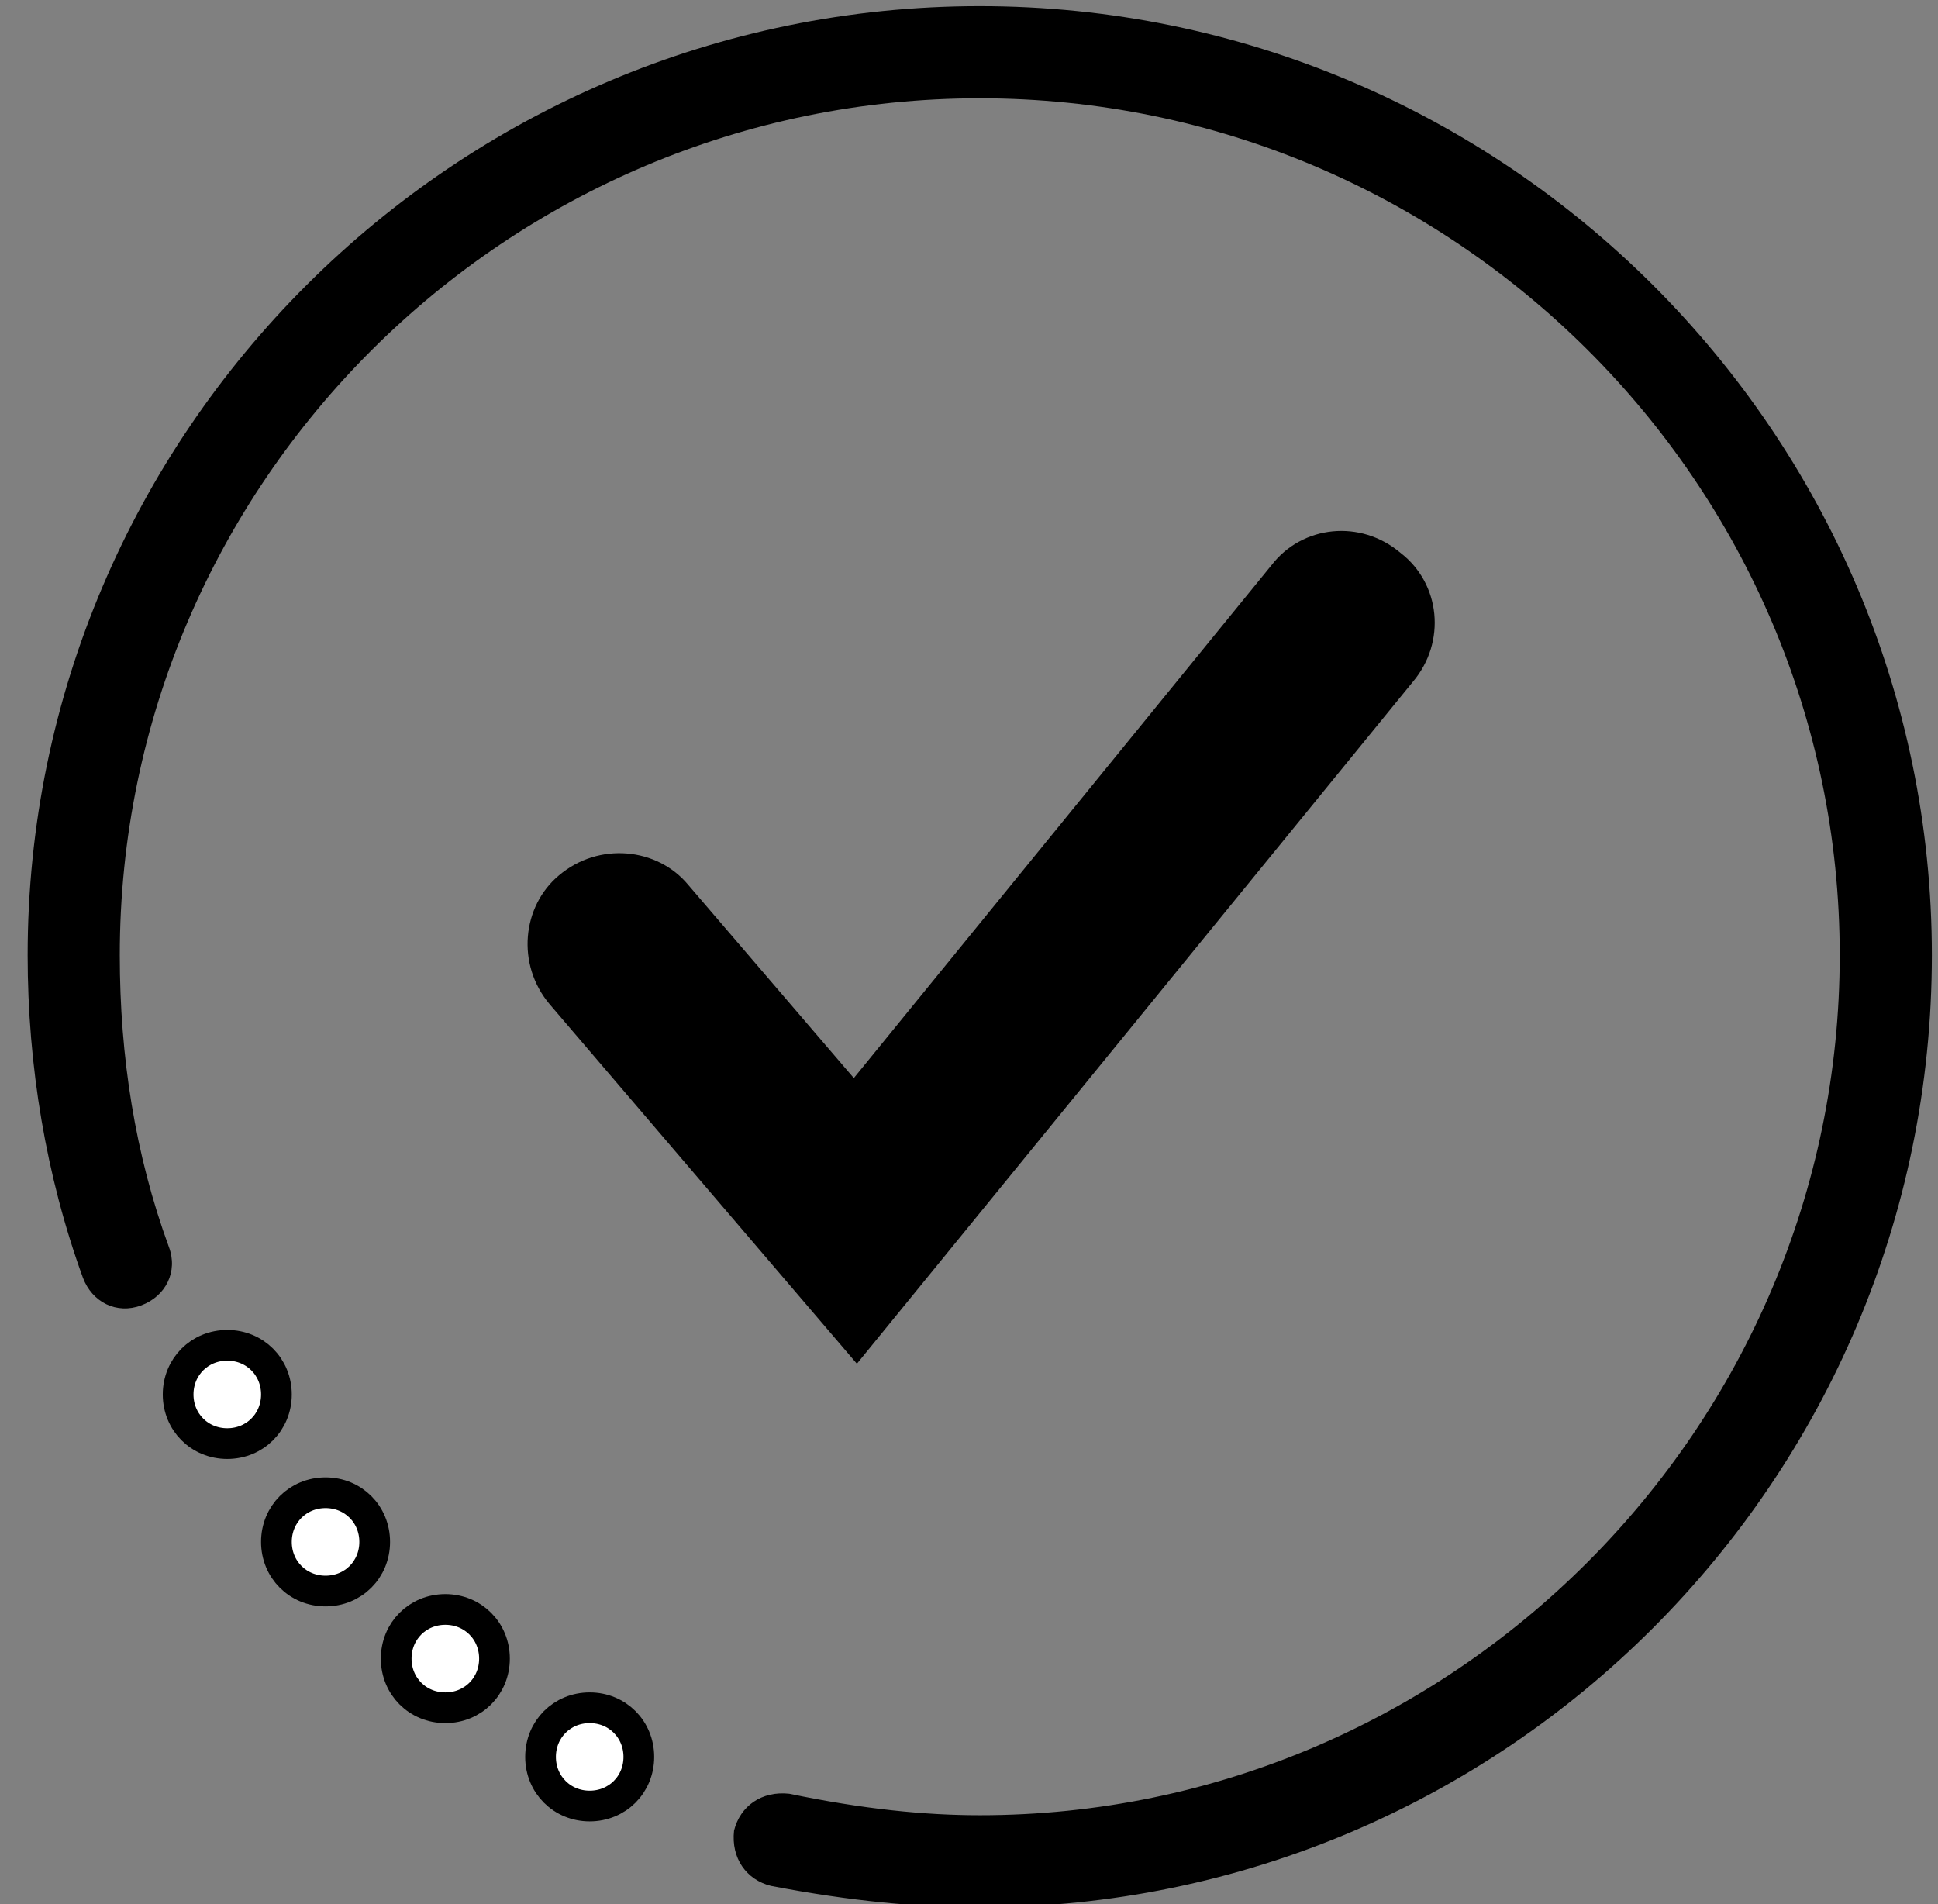
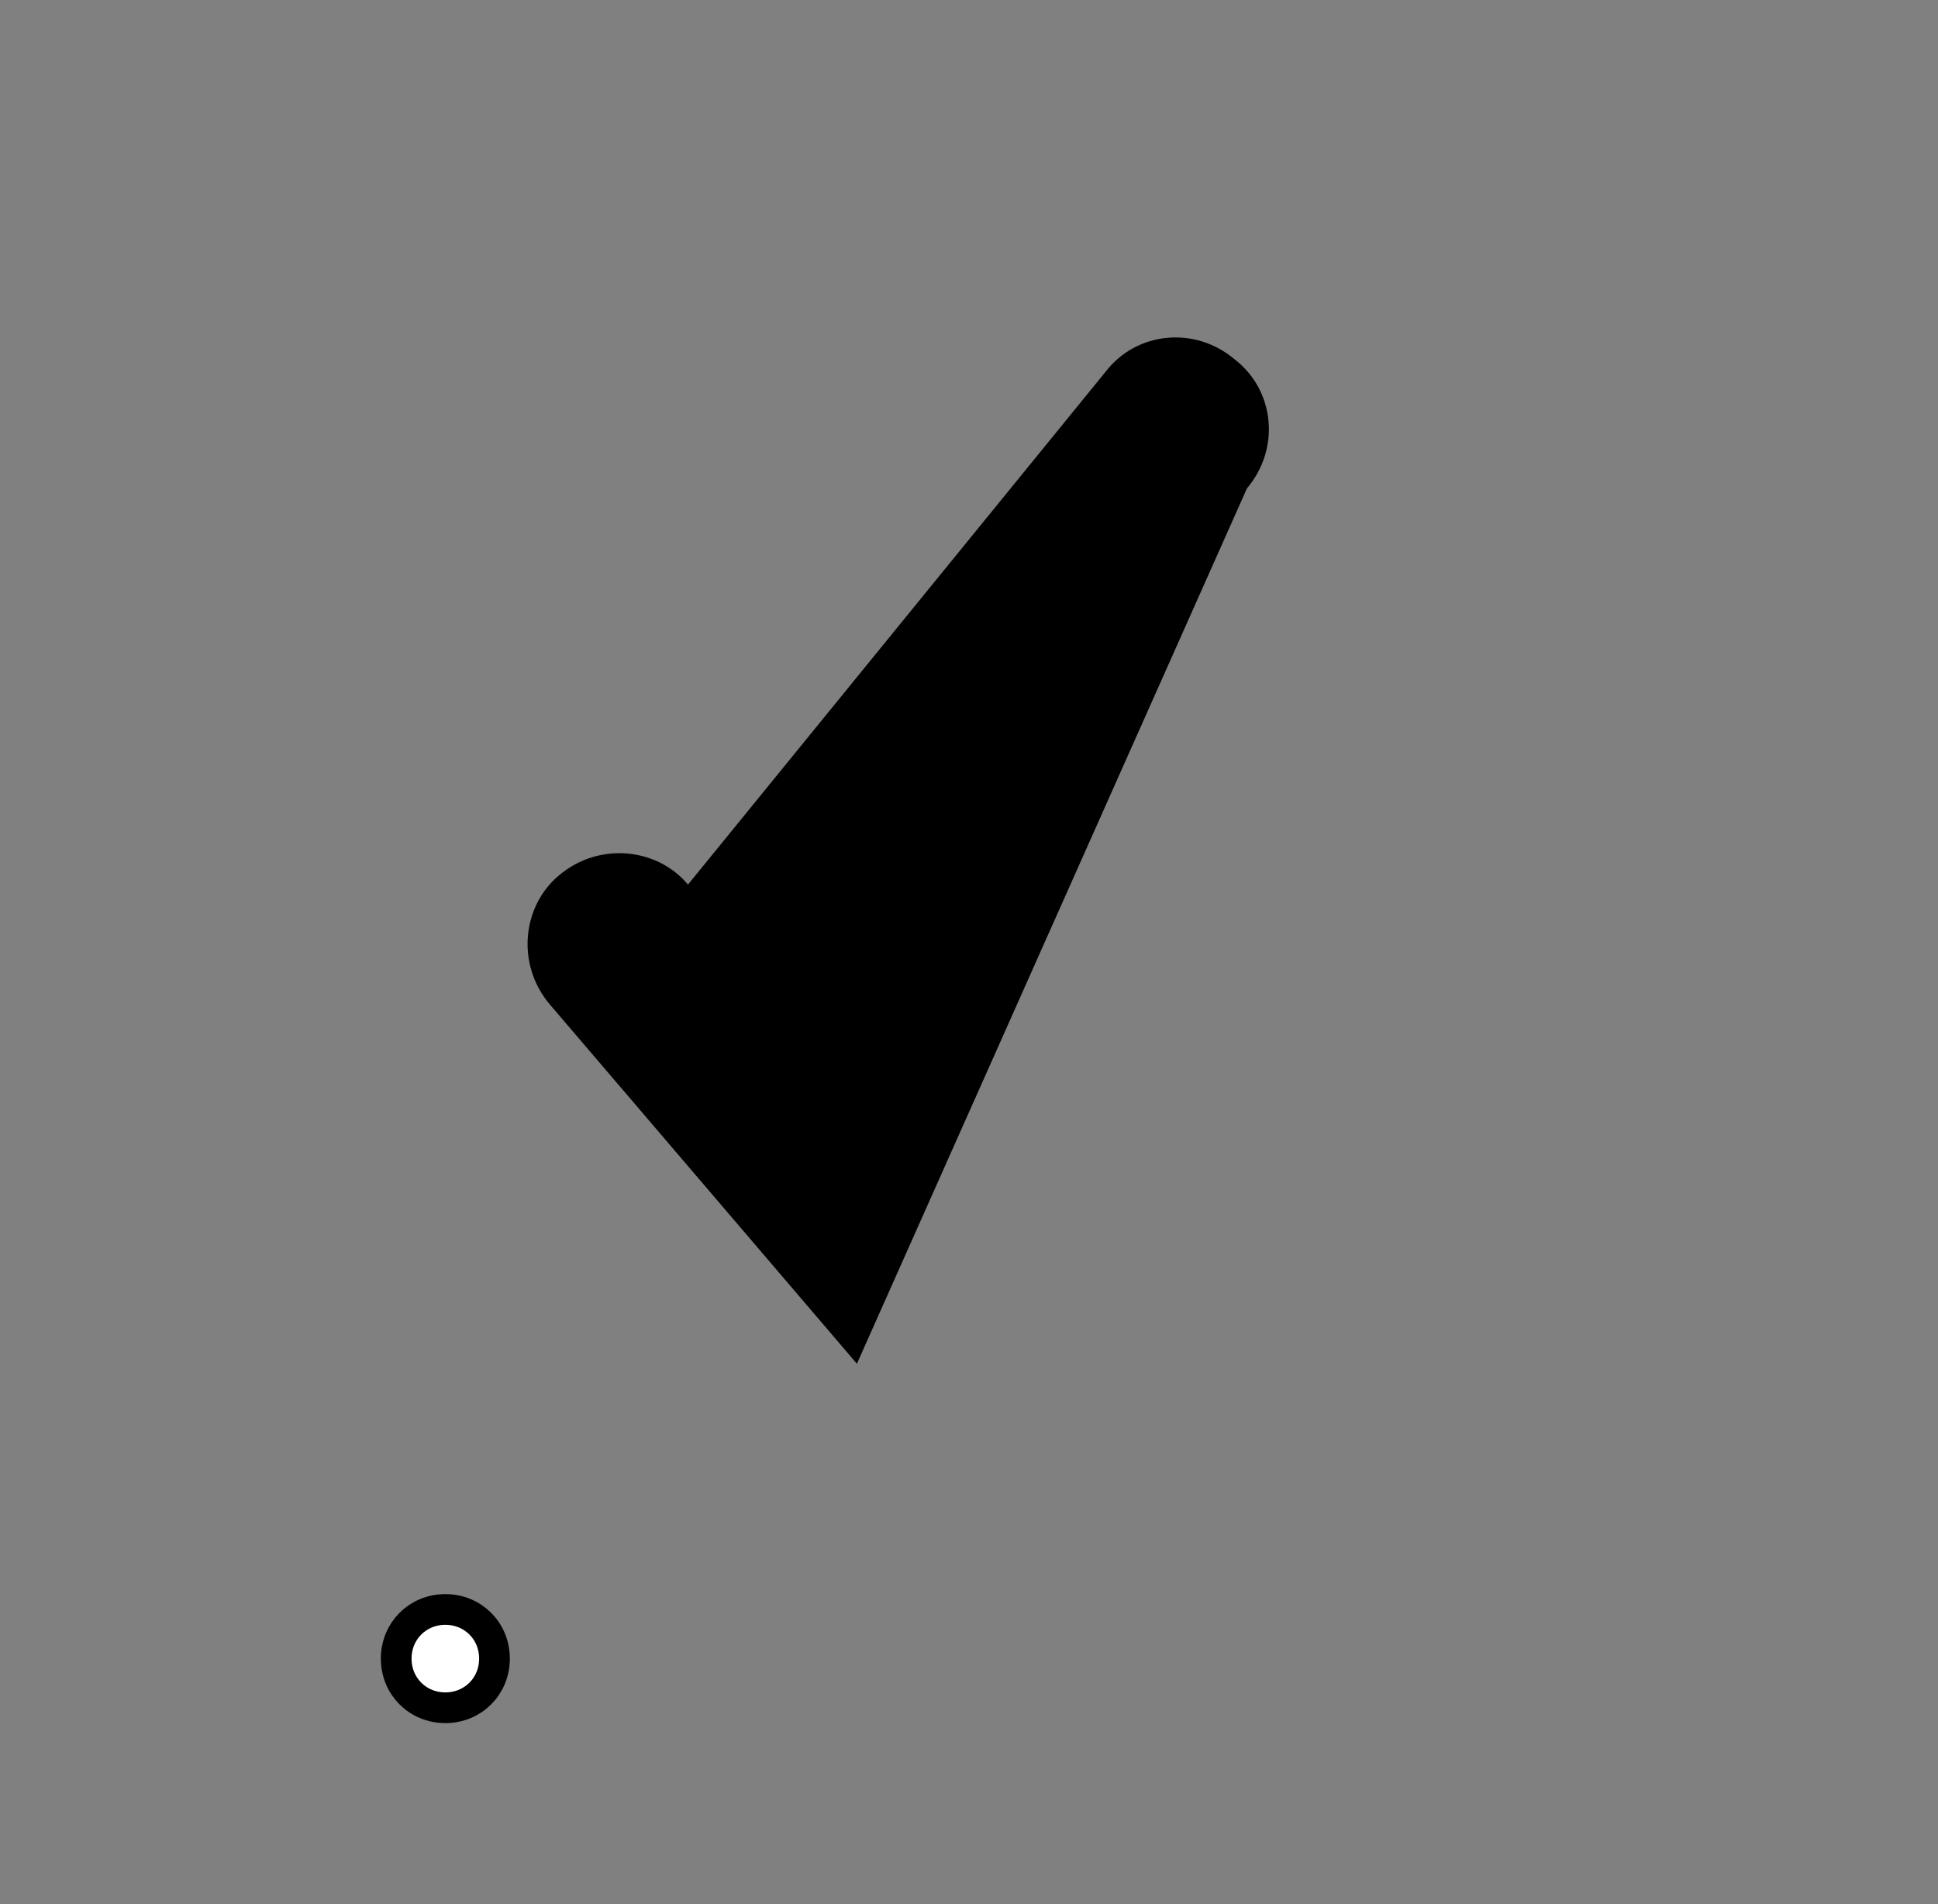
<svg xmlns="http://www.w3.org/2000/svg" version="1.1" id="Capa_1" x="0px" y="0px" viewBox="0 0 63.1 62" style="enable-background:new 0 0 63.1 62;" xml:space="preserve">
  <rect x="0" y="0" width="63.1" height="62" fill="#808080" stroke="none" />
  <style type="text/css">
	.st0{fill:#FFFFFF;stroke:#000000;stroke-miterlimit:10;}
</style>
-   <path class="st0" d="M7.4,47c-0.9,0-1.6-0.7-1.6-1.6c0-0.9,0.7-1.6,1.6-1.6S9,44.5,9,45.4S8.3,47,7.4,47z" />
-   <path class="st0" d="M10.6,51.8c-0.9,0-1.6-0.7-1.6-1.6s0.7-1.6,1.6-1.6c0.9,0,1.6,0.7,1.6,1.6S11.5,51.8,10.6,51.8z" />
  <path class="st0" d="M14.5,55.6c-0.9,0-1.6-0.7-1.6-1.6s0.7-1.6,1.6-1.6s1.6,0.7,1.6,1.6S15.4,55.6,14.5,55.6z" />
-   <path class="st0" d="M19.2,58.8c-0.9,0-1.6-0.7-1.6-1.6s0.7-1.6,1.6-1.6s1.6,0.7,1.6,1.6S20.1,58.8,19.2,58.8z" />
  <g>
-     <path d="M27.9,44.4l-10-11.7c-1.1-1.3-0.9-3.2,0.3-4.2c1.3-1.1,3.2-0.9,4.2,0.3l5.4,6.3l13.6-16.7c1-1.3,2.9-1.5,4.2-0.4   c1.3,1,1.5,2.9,0.4,4.2L27.9,44.4z" />
+     <path d="M27.9,44.4l-10-11.7c-1.1-1.3-0.9-3.2,0.3-4.2c1.3-1.1,3.2-0.9,4.2,0.3l13.6-16.7c1-1.3,2.9-1.5,4.2-0.4   c1.3,1,1.5,2.9,0.4,4.2L27.9,44.4z" />
  </g>
  <g>
-     <path d="M31.9,62.1c-2,0-4.2-0.2-6.8-0.7c-0.8-0.2-1.3-0.9-1.2-1.8c0.2-0.8,0.9-1.3,1.8-1.2c2.4,0.5,4.4,0.7,6.2,0.7   c15.4,0,28-12.6,28-28c0-15.4-12.6-27.9-28-27.9s-28,12.5-28,27.9c0,3.3,0.5,6.5,1.6,9.5c0.3,0.8-0.1,1.6-0.9,1.9   c-0.8,0.3-1.6-0.1-1.9-0.9c-1.2-3.3-1.8-6.9-1.8-10.5c0-17,13.9-30.9,31-30.9c17.1,0,31,13.9,31,30.9C62.9,48.2,49,62.1,31.9,62.1z   " />
-   </g>
+     </g>
</svg>